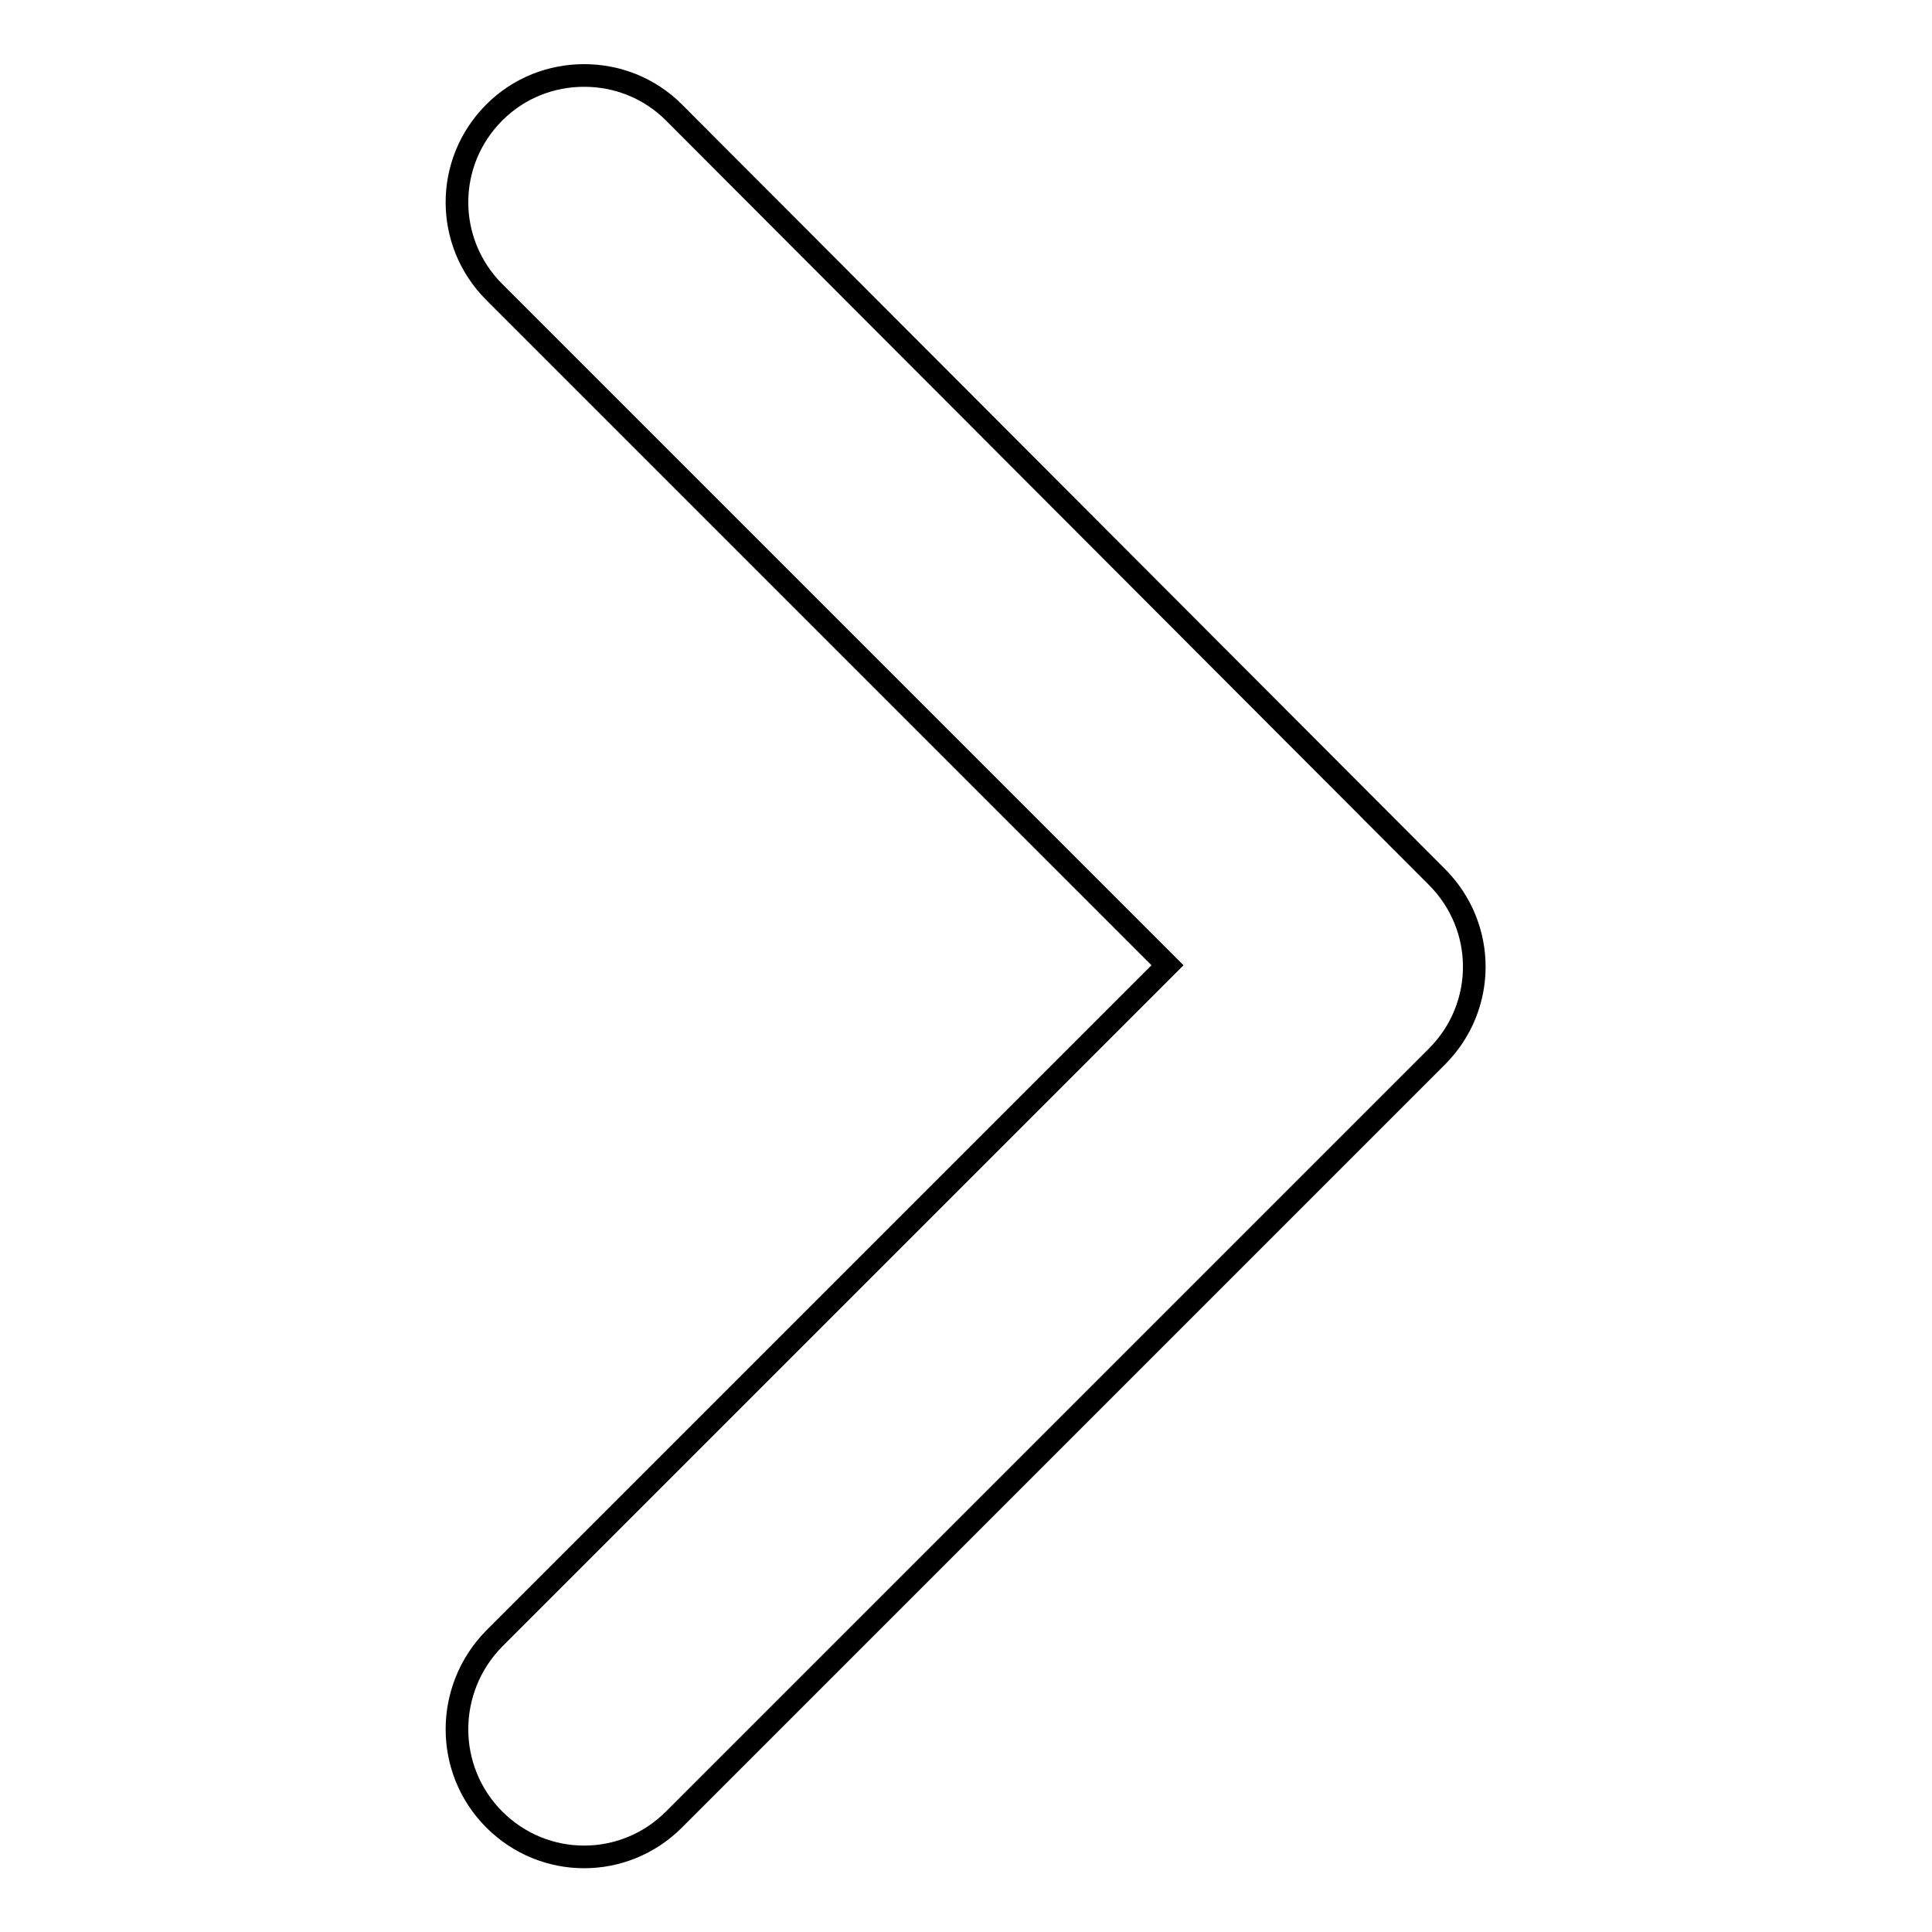
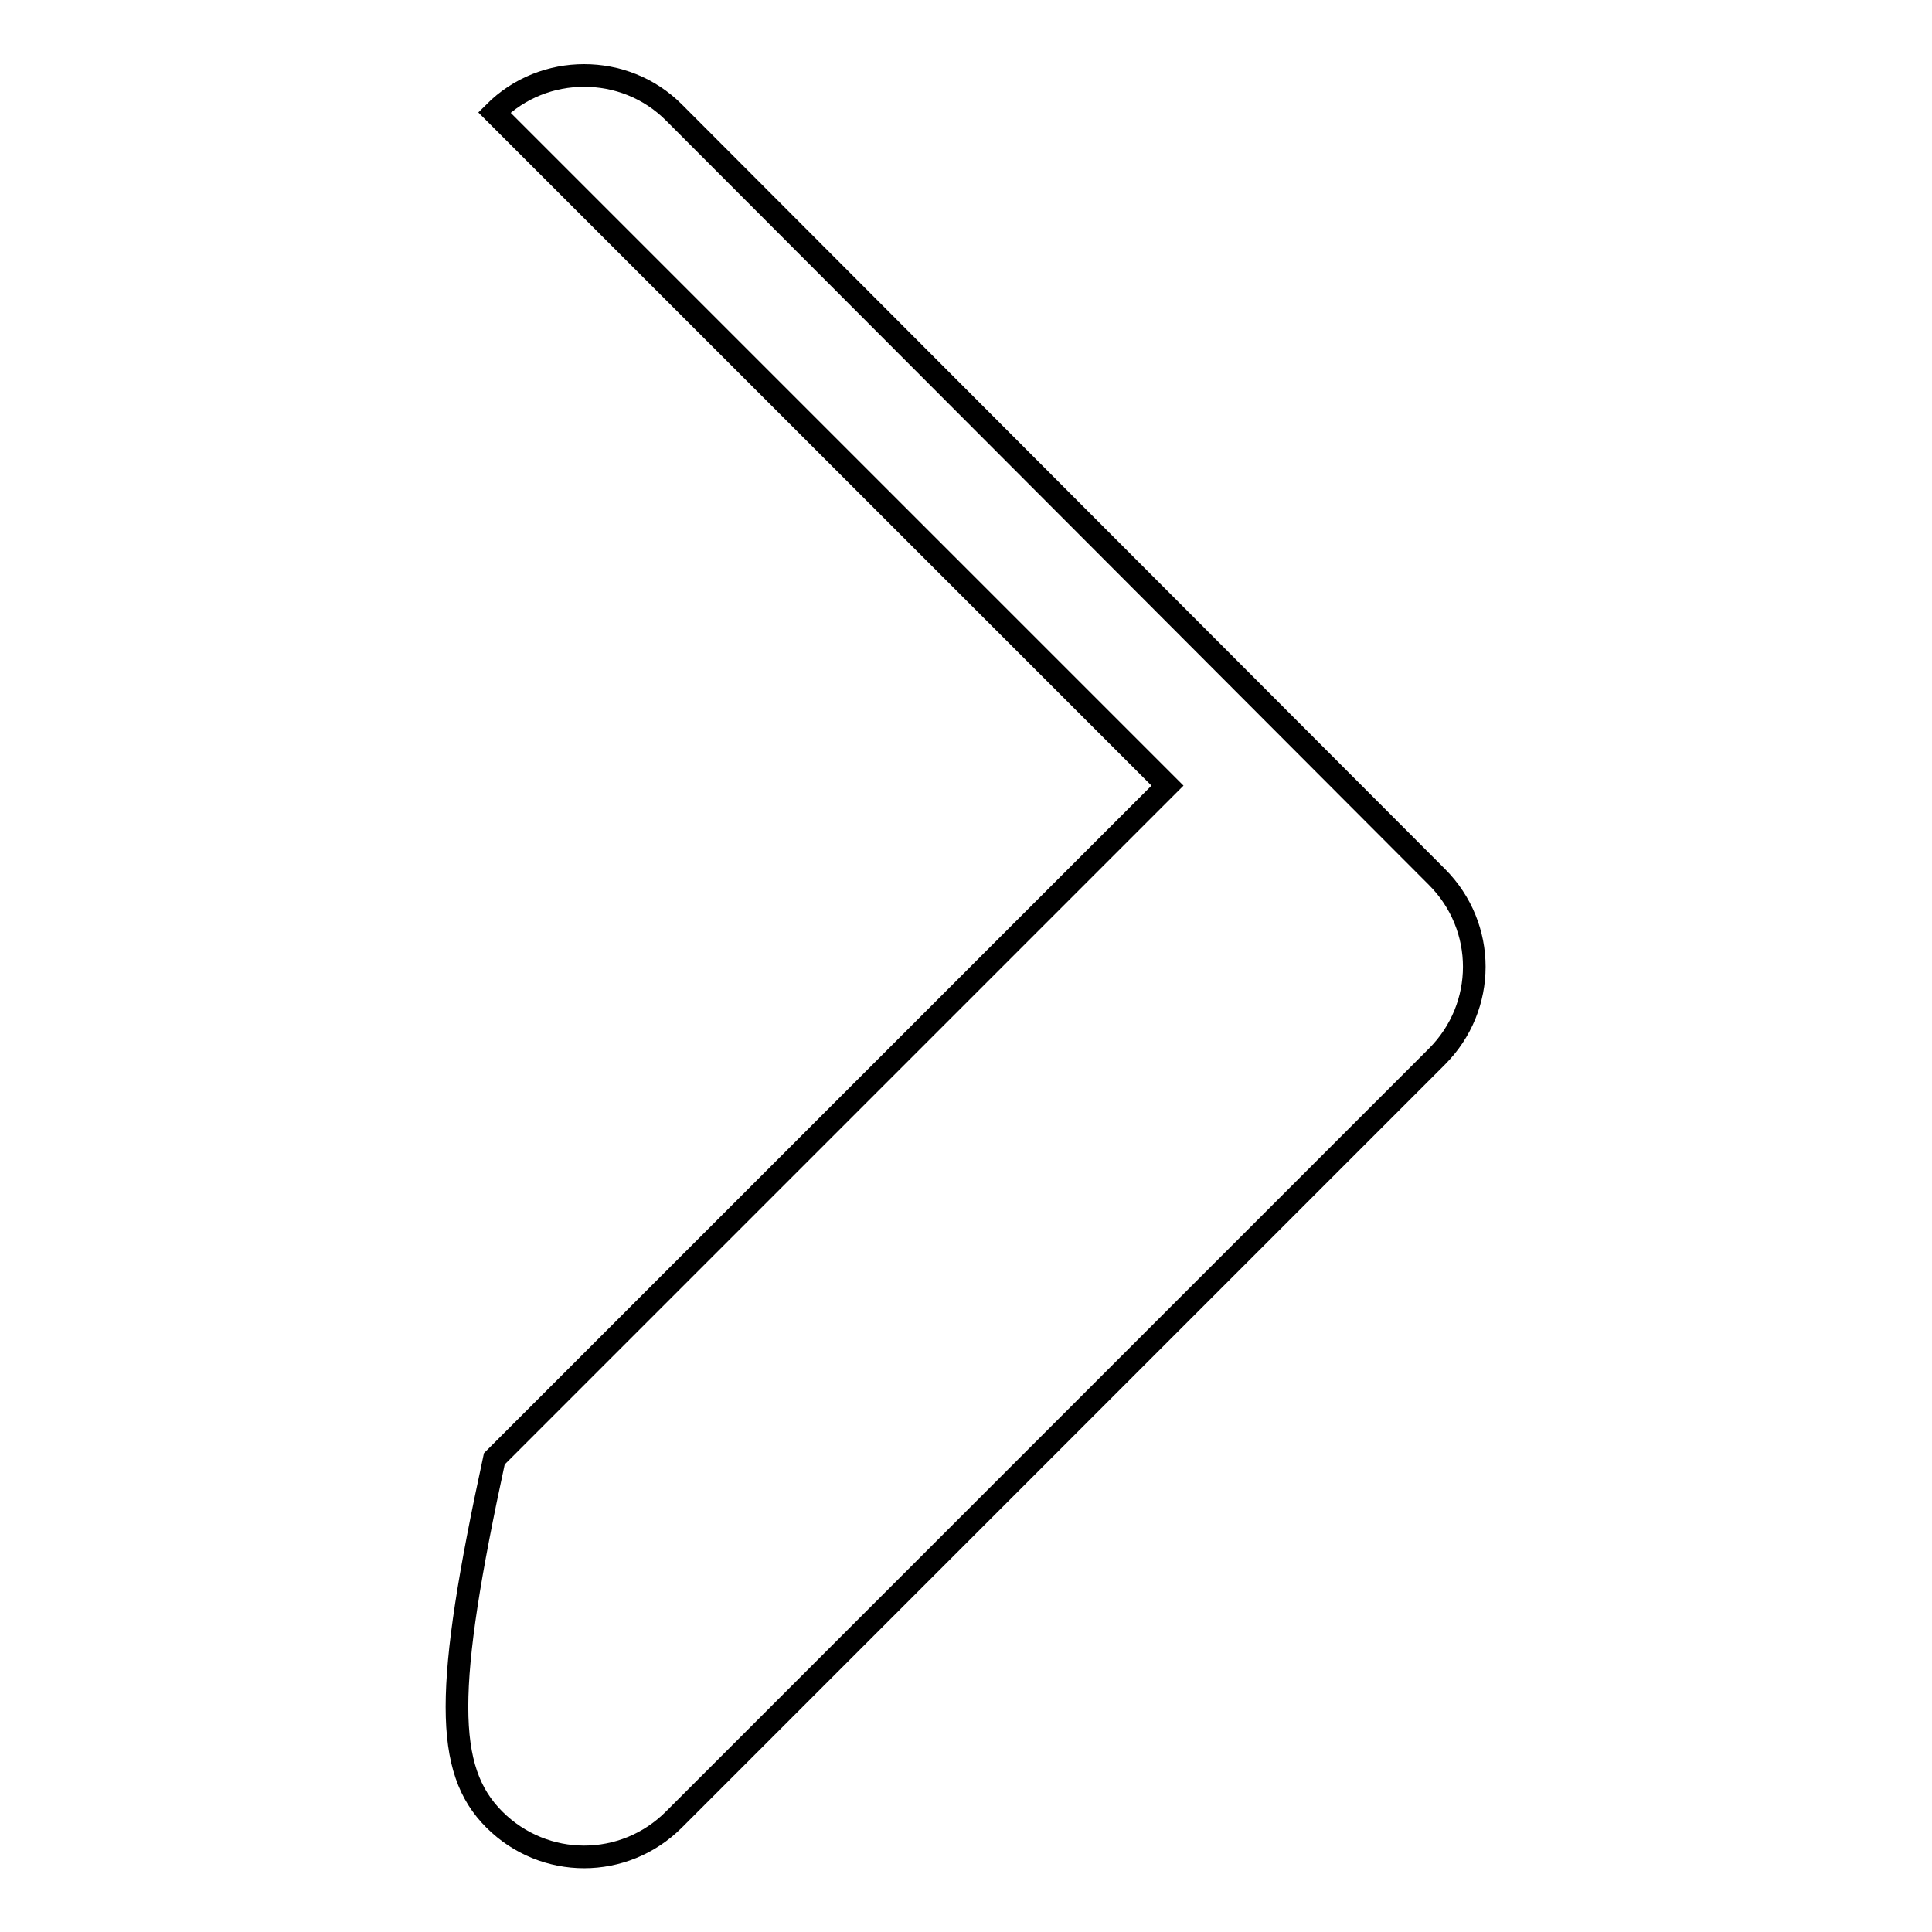
<svg xmlns="http://www.w3.org/2000/svg" version="1.1" x="0px" y="0px" viewBox="0 0 256 256" enable-background="new 0 0 256 256" xml:space="preserve">
  <g>
    <g>
-       <path stroke-width="3" fill-opacity="0" stroke="#000000" d="M65.5,241.1c6.6,6.6,17.2,6.6,23.8,0l101.1-101.1c6.6-6.6,6.6-17.2,0-23.8L89.3,14.9C86,11.6,81.7,10,77.4,10c-4.3,0-8.6,1.6-11.9,4.9c-6.6,6.6-6.6,17.2,0,23.8l89.2,89.2l-89.2,89.2C58.9,223.8,58.9,234.5,65.5,241.1z" />
+       <path stroke-width="3" fill-opacity="0" stroke="#000000" d="M65.5,241.1c6.6,6.6,17.2,6.6,23.8,0l101.1-101.1c6.6-6.6,6.6-17.2,0-23.8L89.3,14.9C86,11.6,81.7,10,77.4,10c-4.3,0-8.6,1.6-11.9,4.9l89.2,89.2l-89.2,89.2C58.9,223.8,58.9,234.5,65.5,241.1z" />
    </g>
  </g>
</svg>